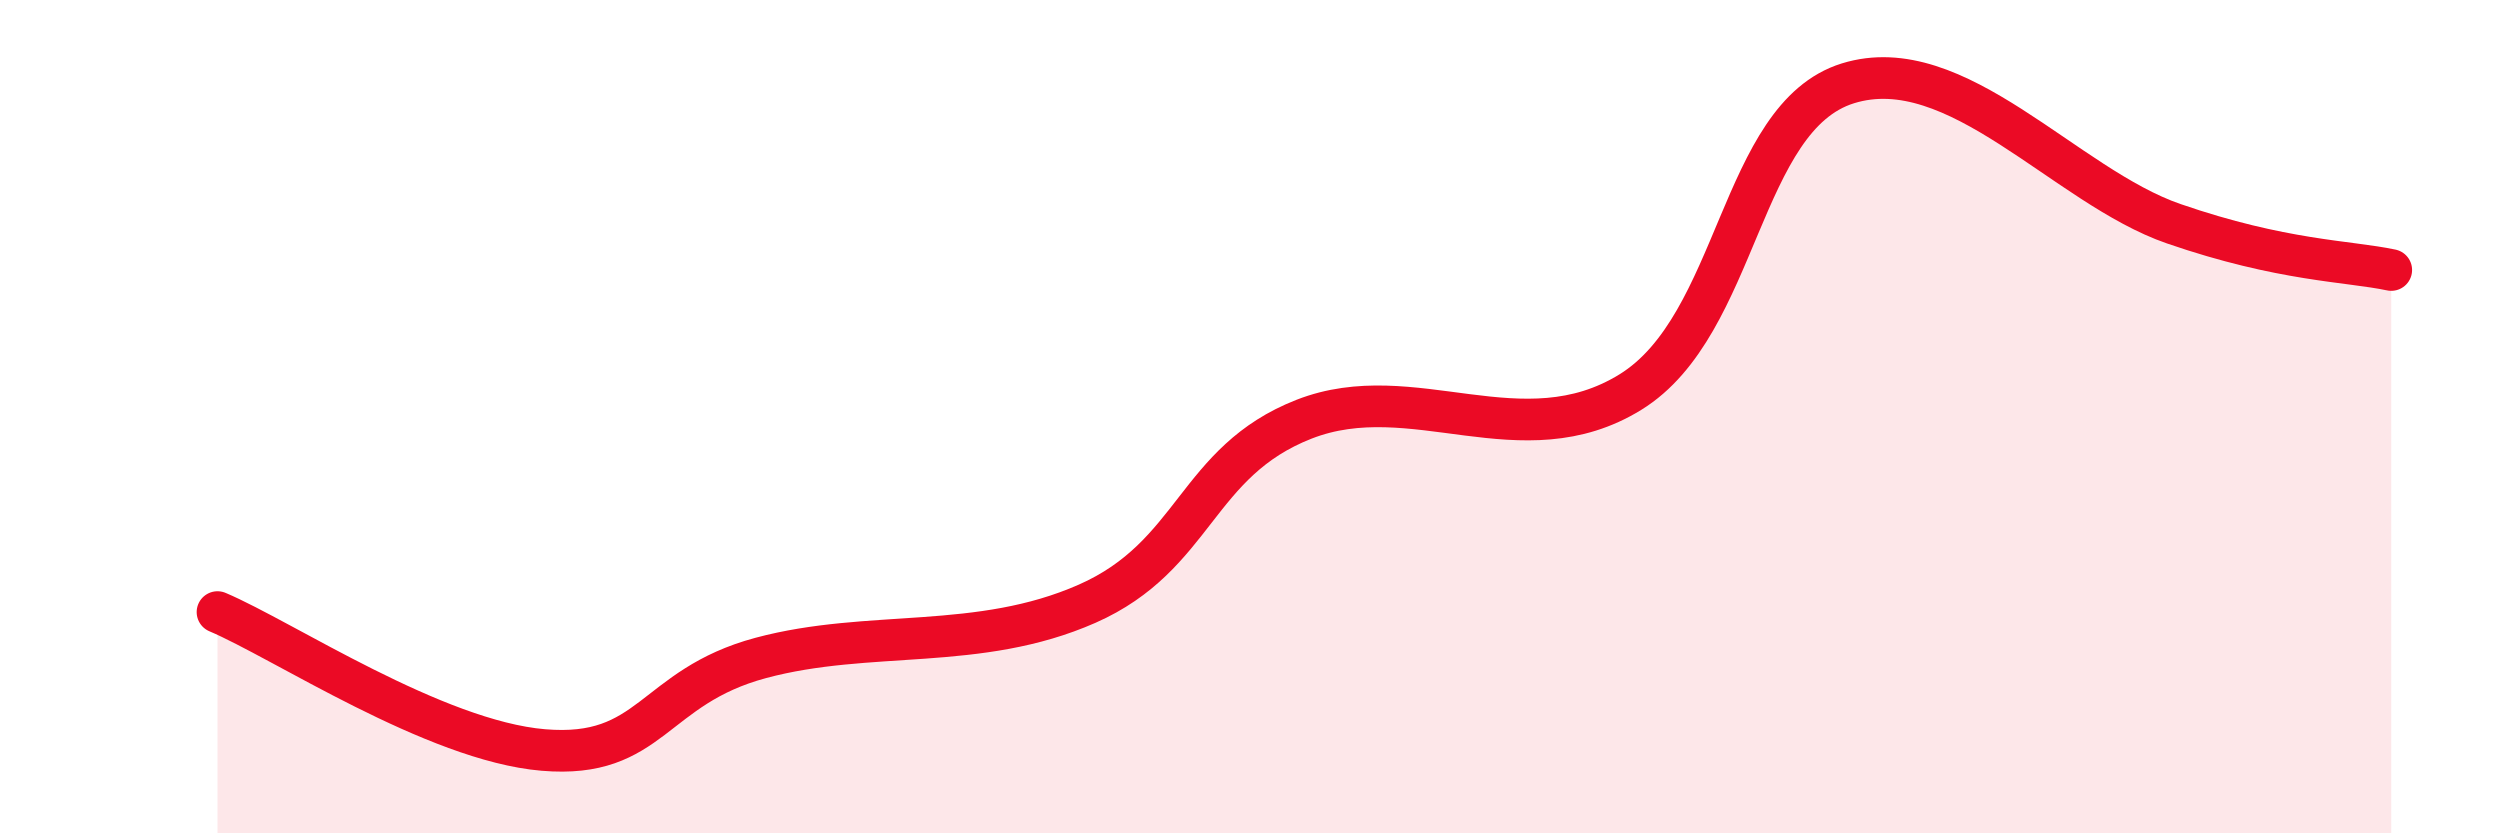
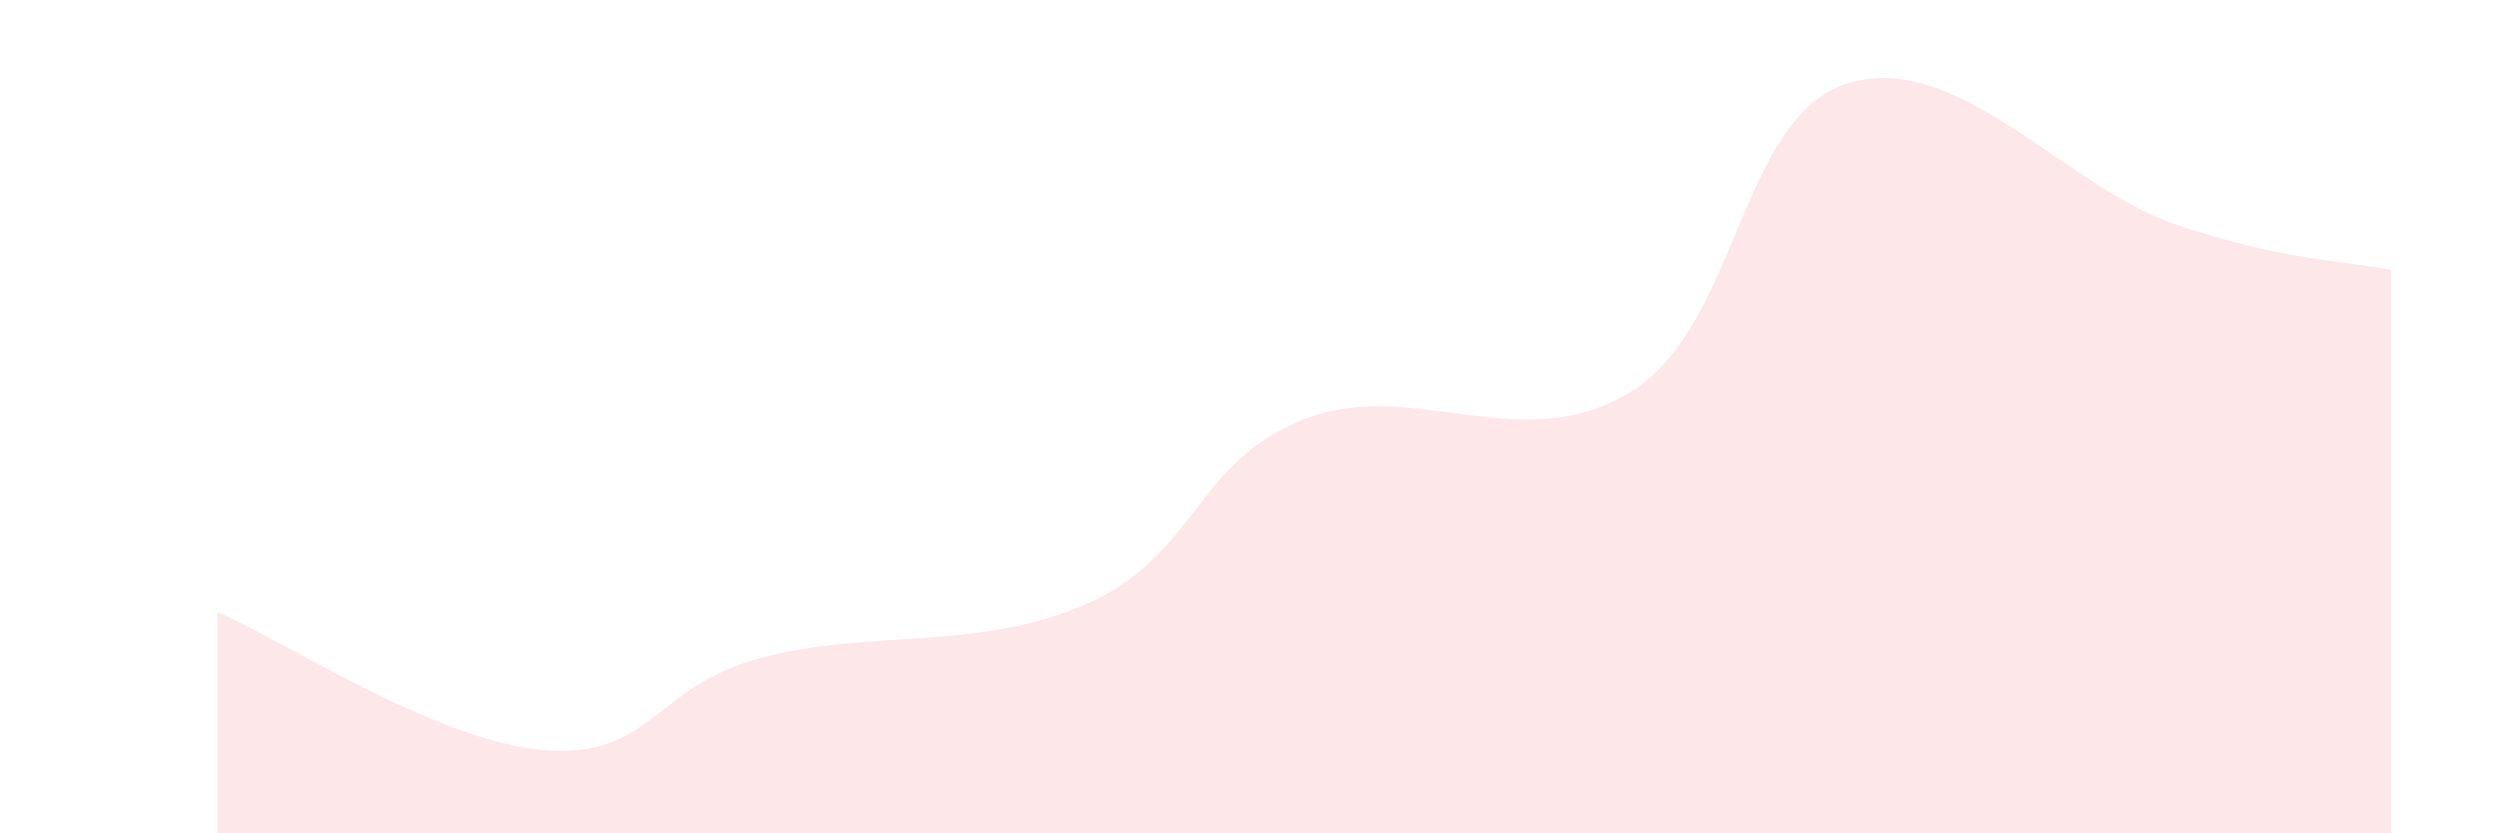
<svg xmlns="http://www.w3.org/2000/svg" width="60" height="20" viewBox="0 0 60 20">
  <path d="M 5.22,14.69 C 6.78,15.35 10.43,17.78 13.04,18 C 15.65,18.22 15.65,16.49 18.26,15.79 C 20.87,15.09 23.48,15.64 26.09,14.49 C 28.7,13.34 28.69,11.08 31.3,10.06 C 33.91,9.04 36.52,11.02 39.13,9.41 C 41.74,7.8 41.74,2.81 44.35,2 C 46.96,1.19 49.56,4.47 52.17,5.37 C 54.78,6.27 56.35,6.26 57.39,6.48L57.39 20L5.22 20Z" fill="#EB0A25" opacity="0.1" stroke-linecap="round" stroke-linejoin="round" />
-   <path d="M 5.22,14.69 C 6.78,15.35 10.43,17.78 13.04,18 C 15.65,18.22 15.65,16.49 18.26,15.79 C 20.87,15.09 23.48,15.64 26.09,14.49 C 28.7,13.34 28.69,11.08 31.3,10.06 C 33.91,9.04 36.52,11.02 39.13,9.41 C 41.74,7.8 41.74,2.81 44.35,2 C 46.96,1.19 49.56,4.47 52.17,5.37 C 54.78,6.27 56.35,6.26 57.39,6.48" stroke="#EB0A25" stroke-width="1" fill="none" stroke-linecap="round" stroke-linejoin="round" />
</svg>